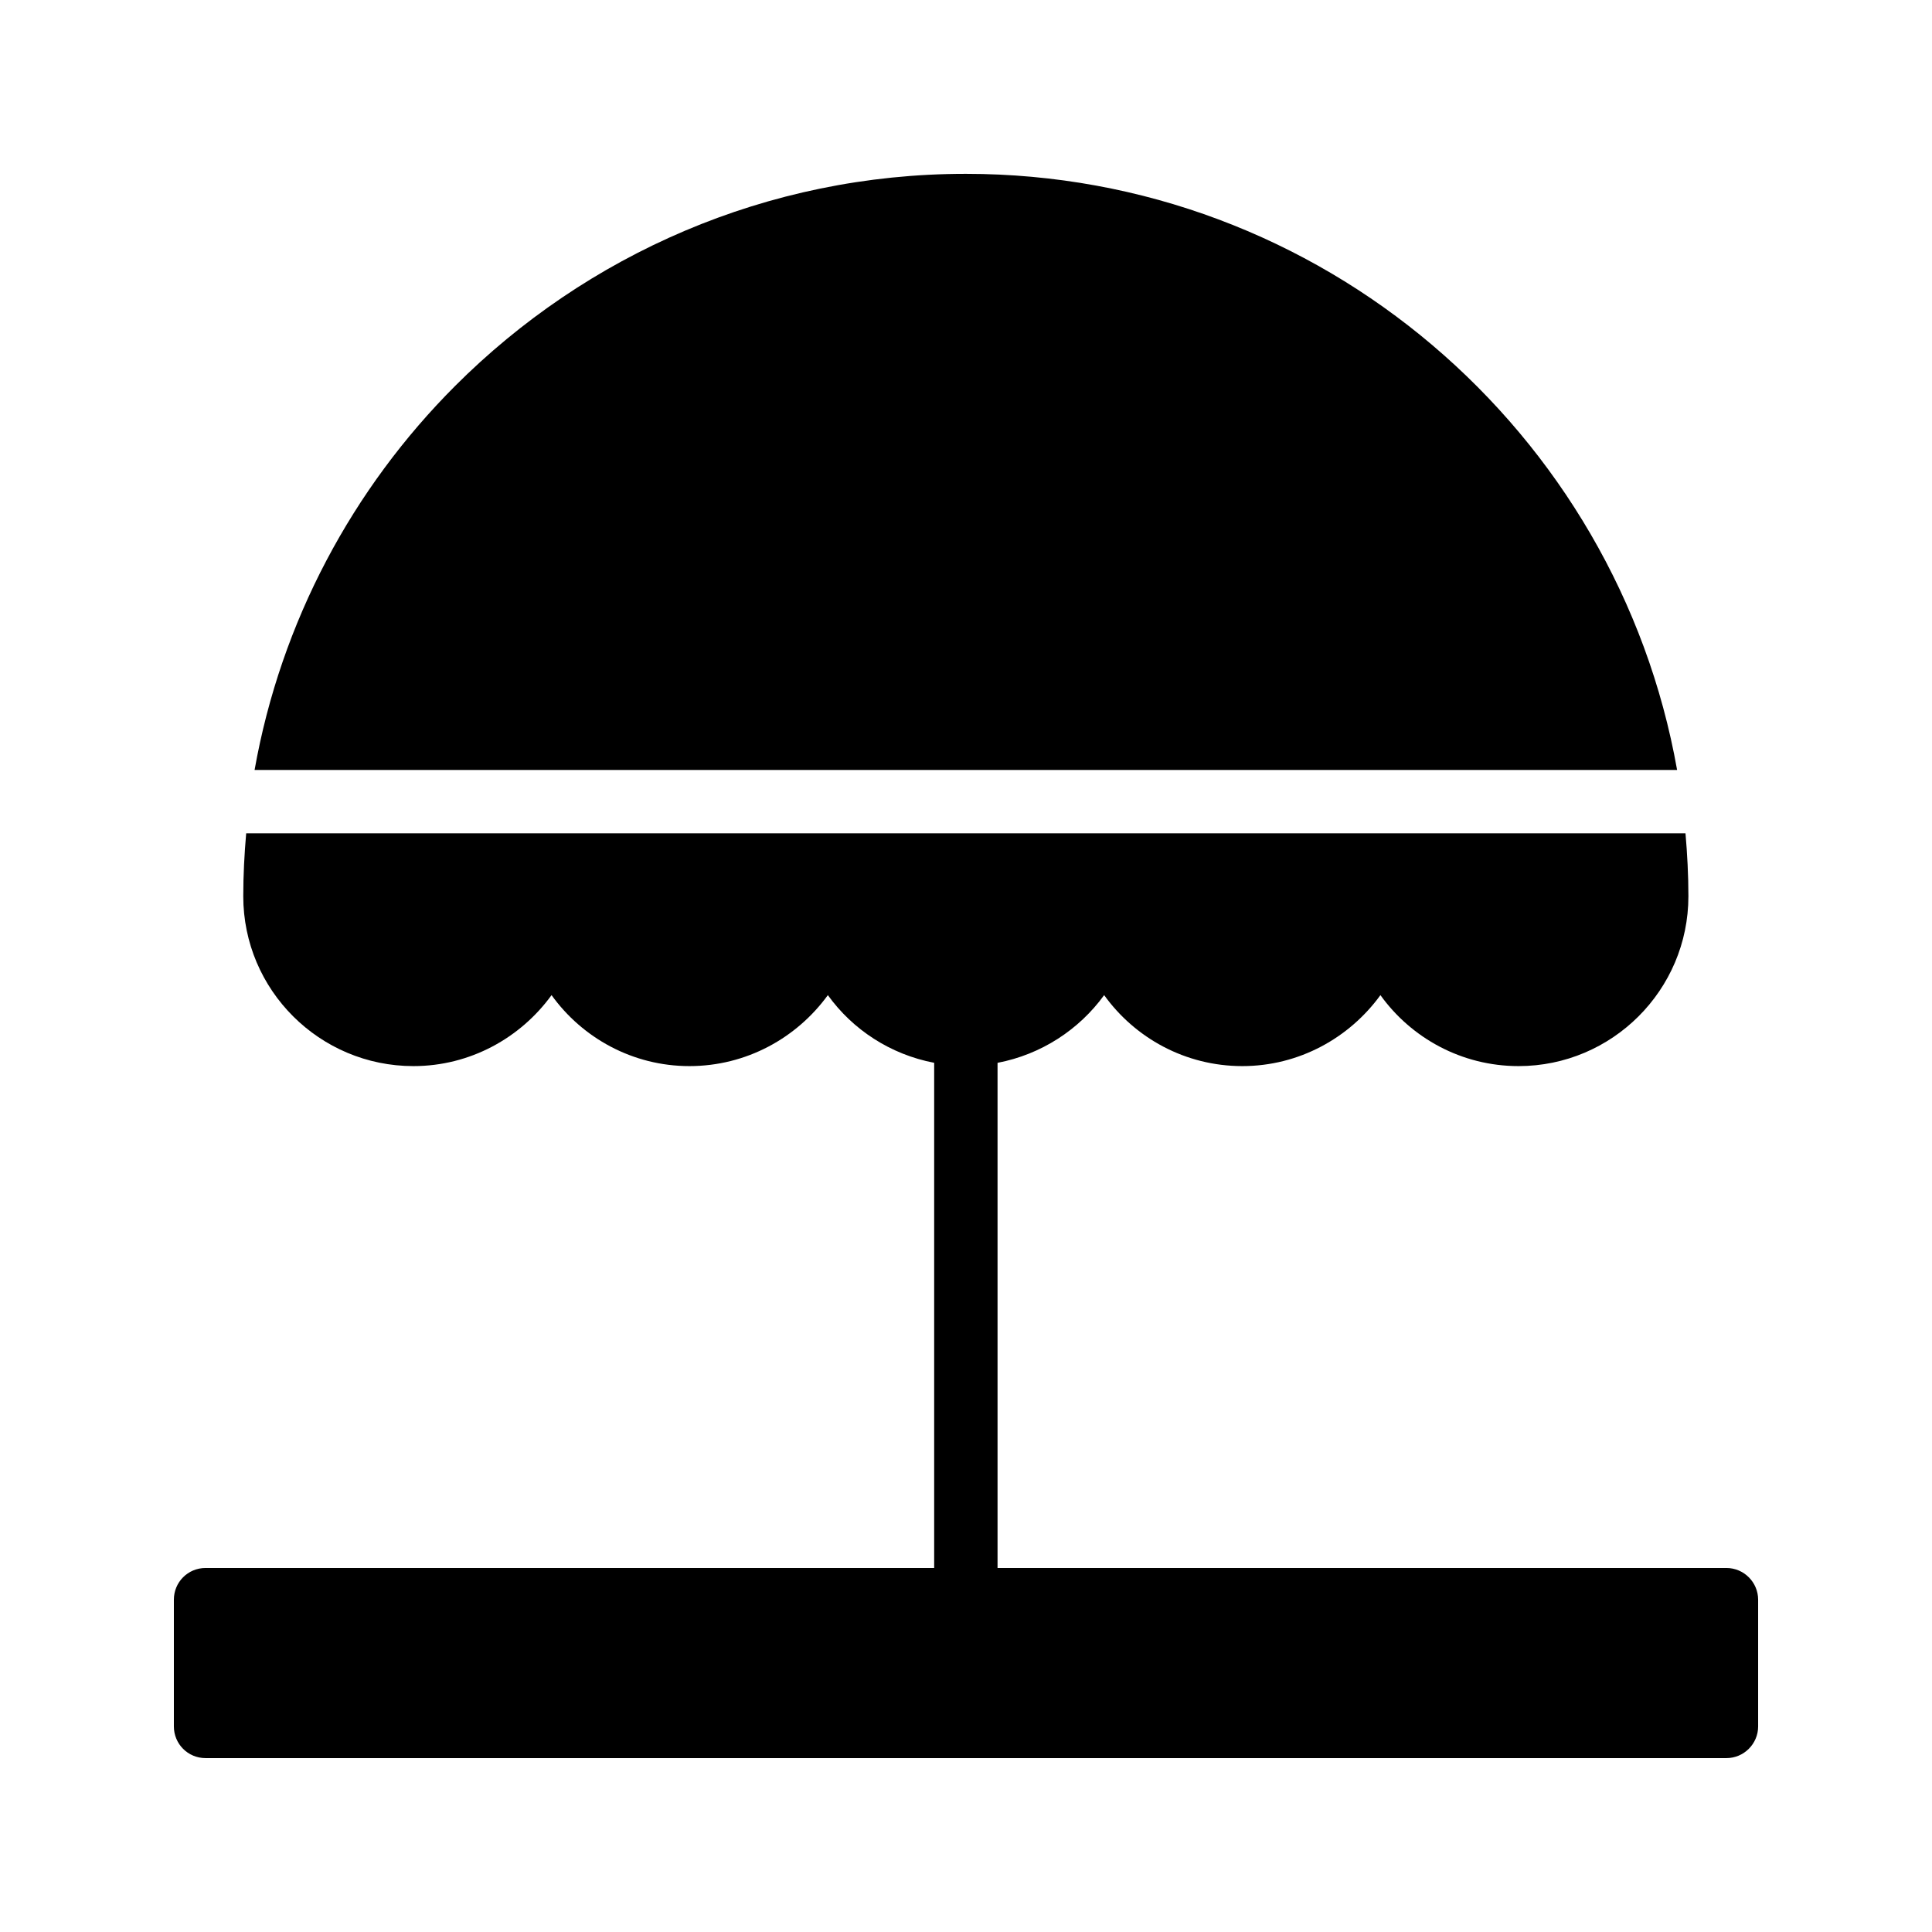
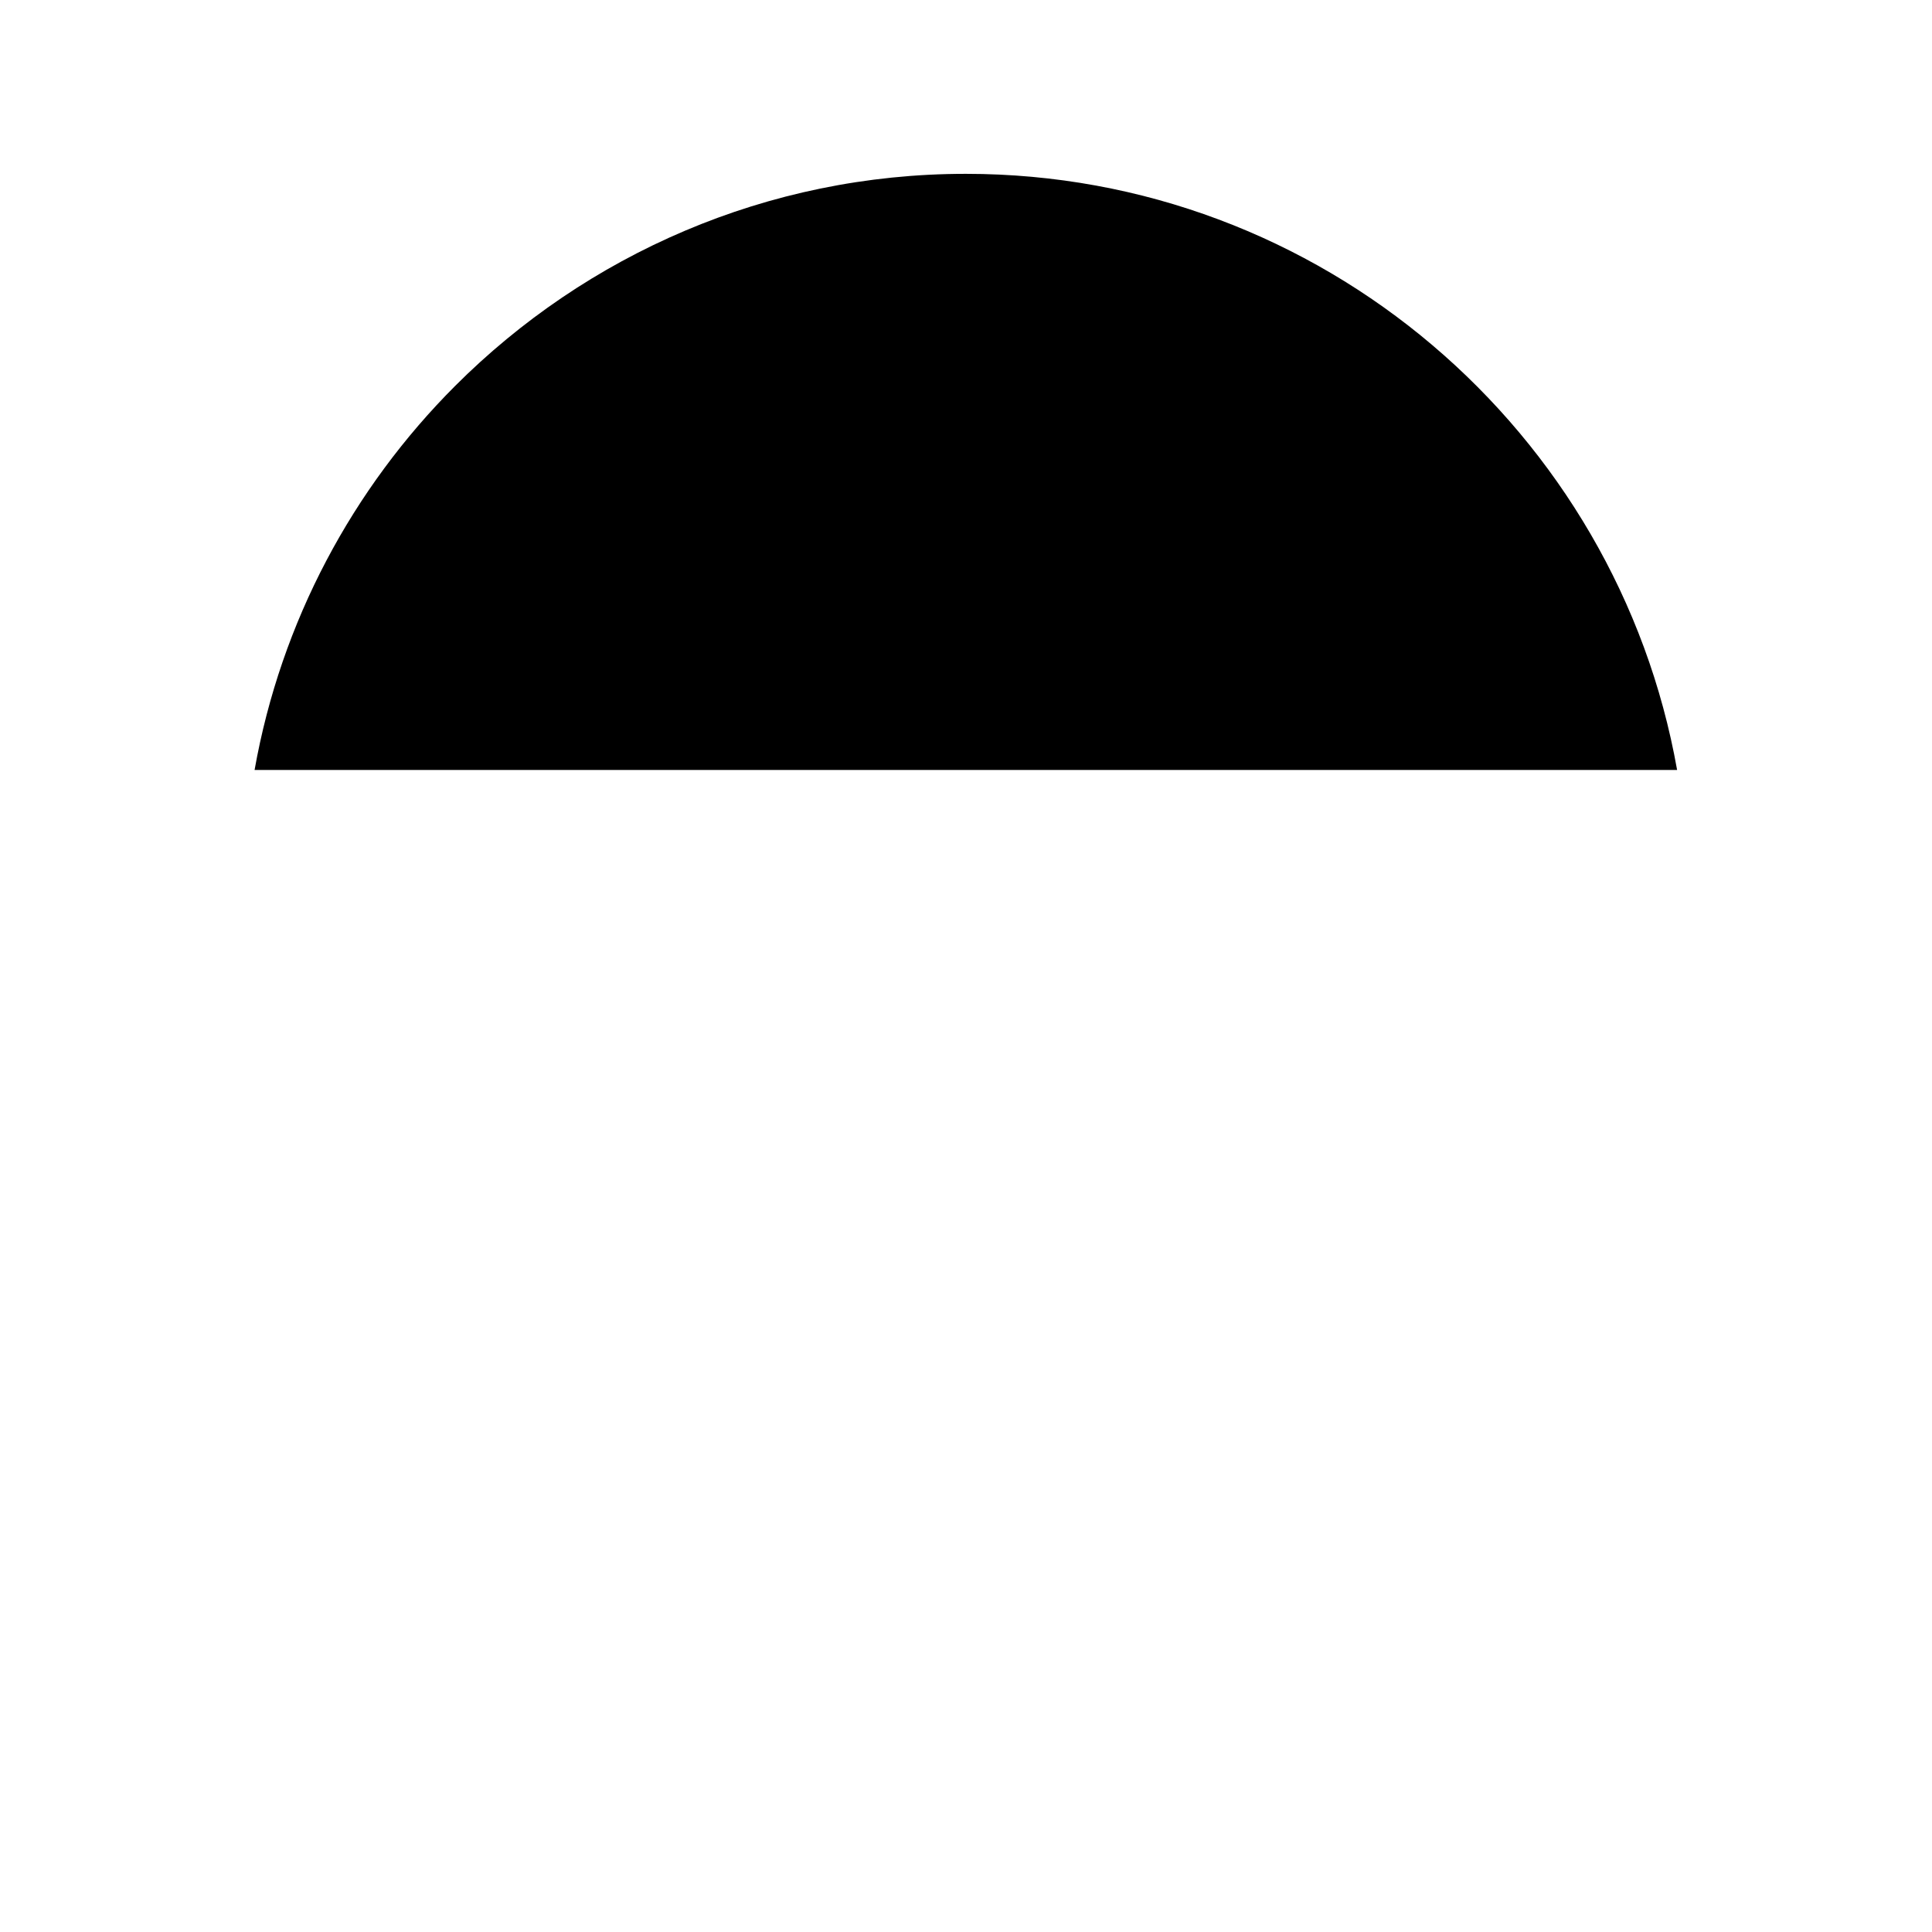
<svg xmlns="http://www.w3.org/2000/svg" fill="#000000" width="800px" height="800px" version="1.1" viewBox="144 144 512 512">
  <g>
-     <path d="m601.52 559.54h-193.16v-133.88c11.547-2.199 21.59-8.766 28.25-17.941 8.145 11.336 21.496 18.809 36.609 18.809 15.031 0 28.383-7.473 36.609-18.809 8.145 11.336 21.496 18.809 36.609 18.809 24.77 0 45.008-20.152 45.008-45.008 0-5.621-0.293-11.176-0.773-16.676h-381.43c-0.48 5.5-0.773 11.055-0.773 16.676 0 24.855 20.234 45.008 45.09 45.008 15.031 0 28.383-7.473 36.609-18.809 8.145 11.336 21.496 18.809 36.527 18.809 15.113 0 28.465-7.473 36.695-18.809 6.586 9.164 16.602 15.727 28.176 17.934v133.88h-193.09c-4.703 0-8.398 3.777-8.398 8.398v33.586c0 4.617 3.695 8.398 8.398 8.398h403.05c4.617 0 8.398-3.777 8.398-8.398v-33.586c-0.004-4.621-3.781-8.398-8.398-8.398z" />
    <path d="m588.45 348.05c-15.887-89.641-94.328-157.98-188.45-157.98h-0.086c-52.73 0-100.59 21.496-135.27 56.176-27.168 27.168-46.188 62.449-53.176 101.8z" />
  </g>
</svg>